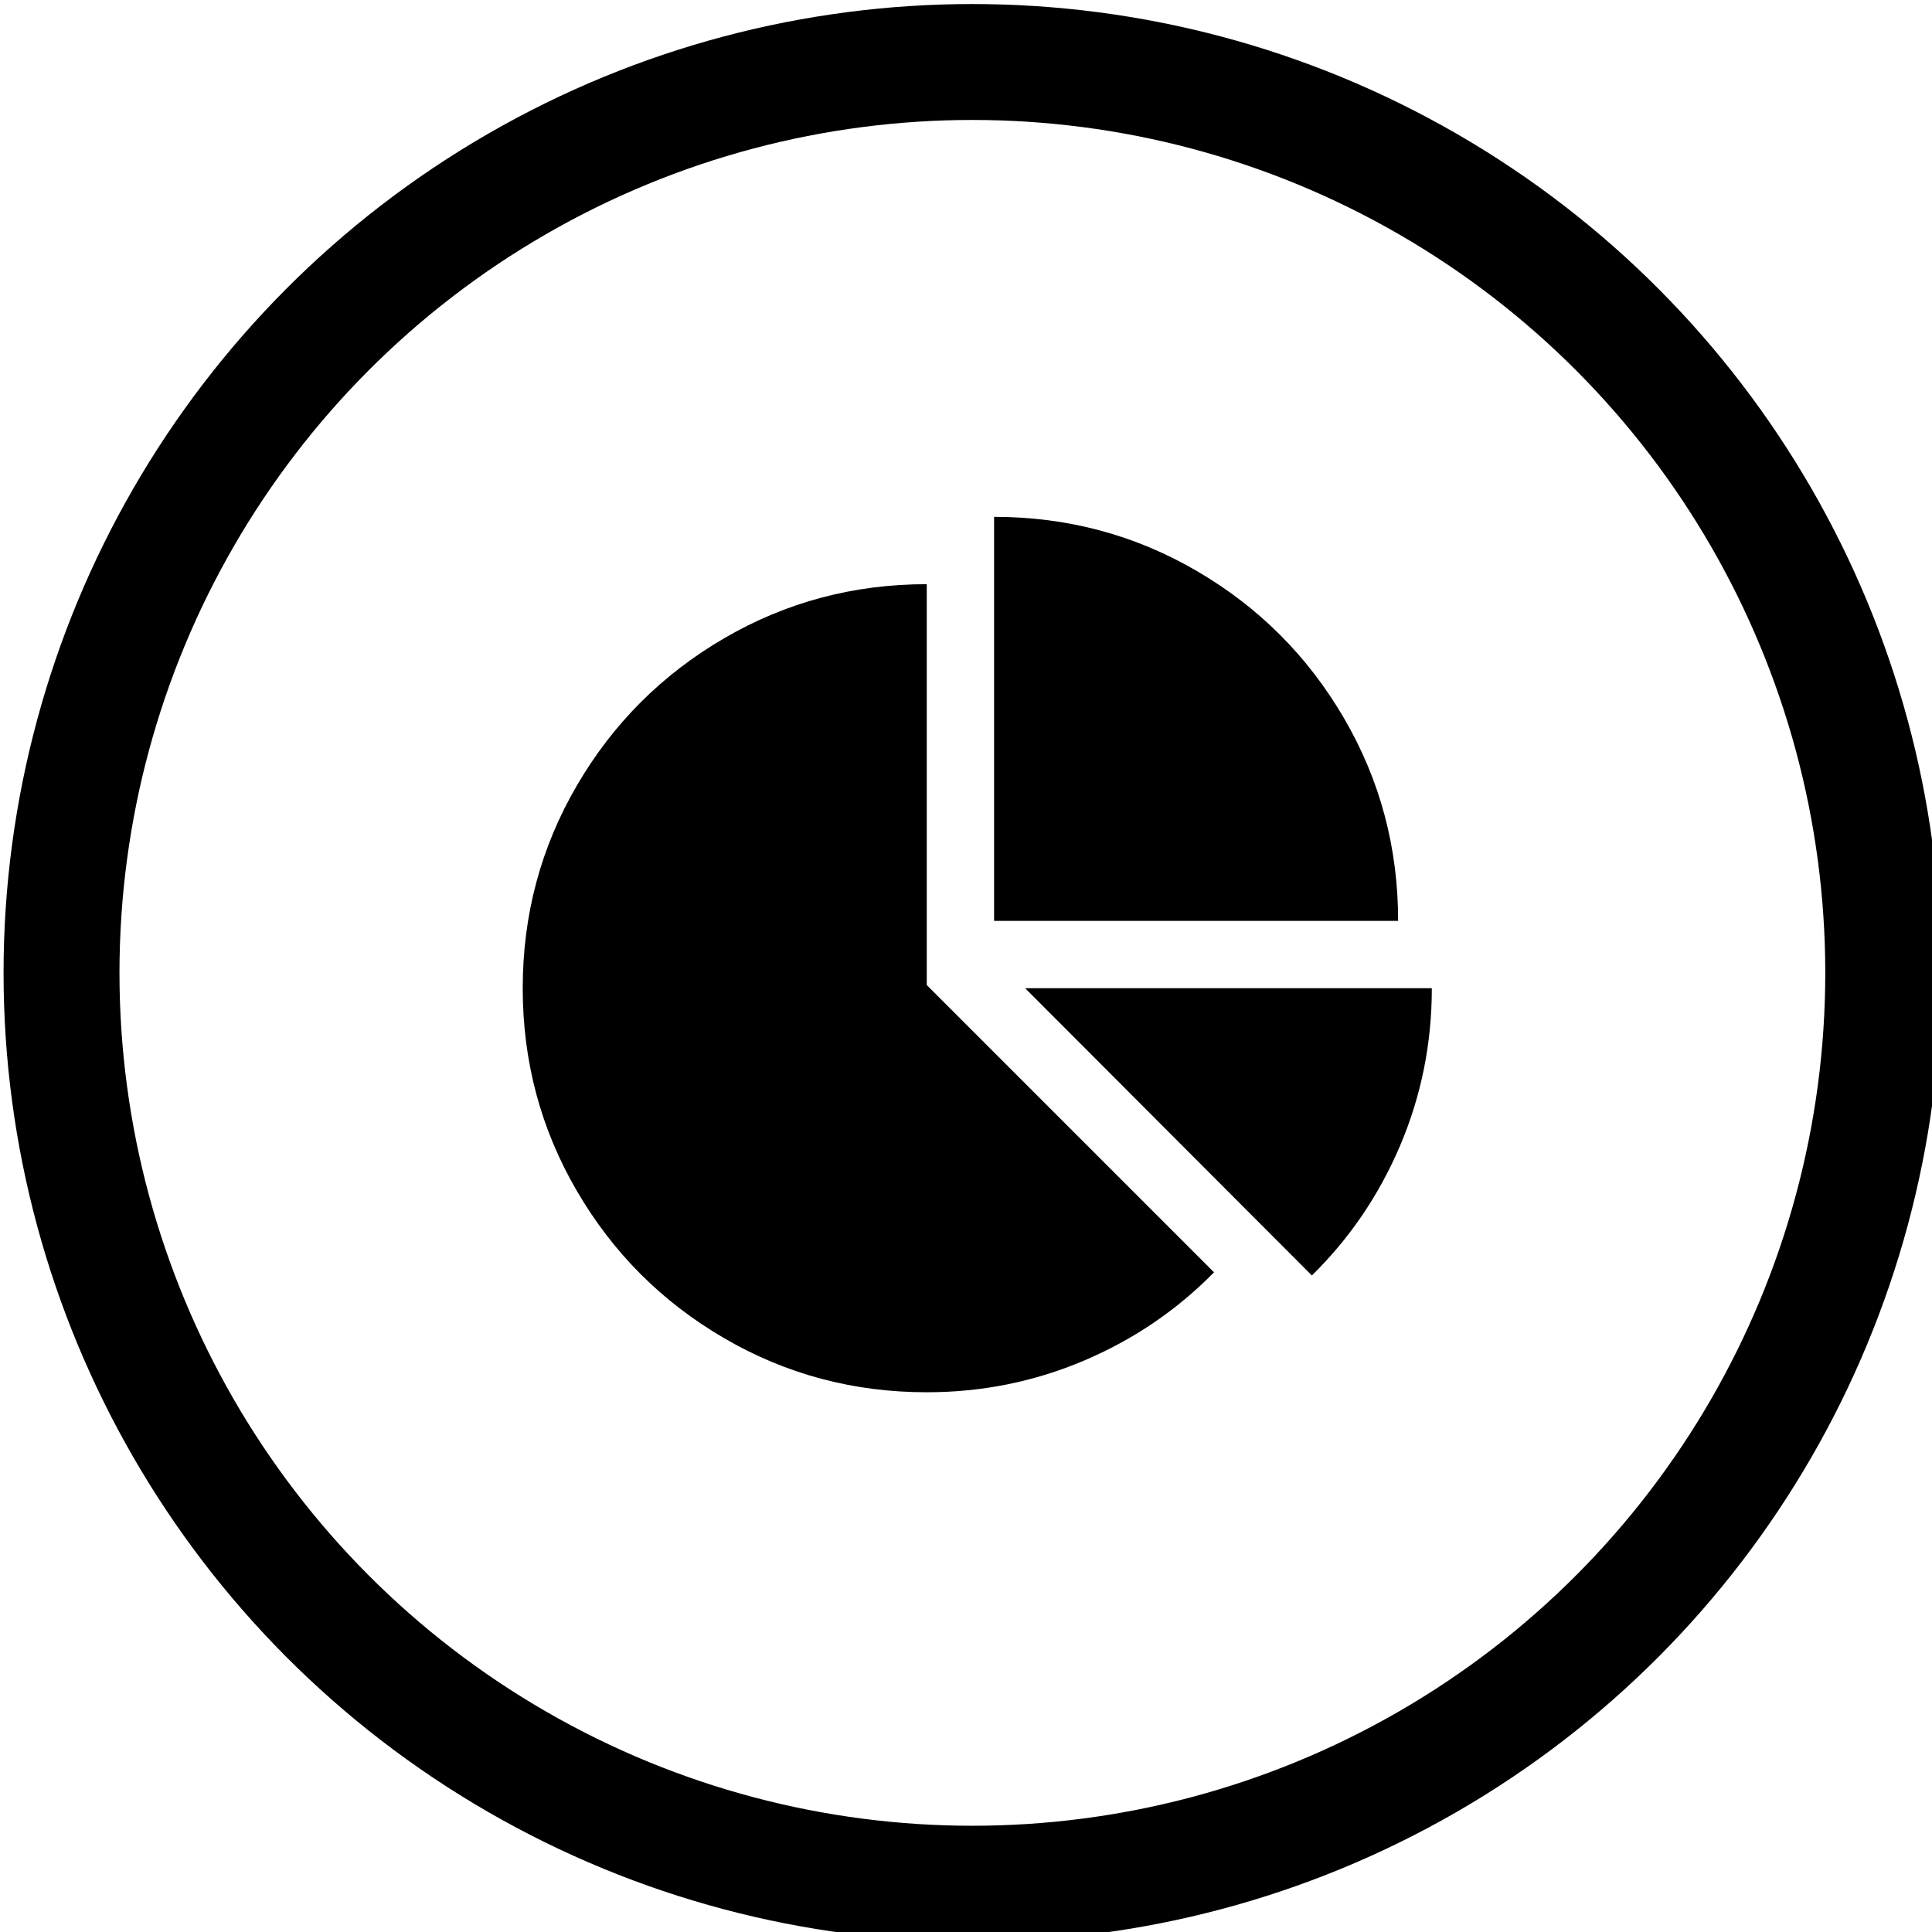
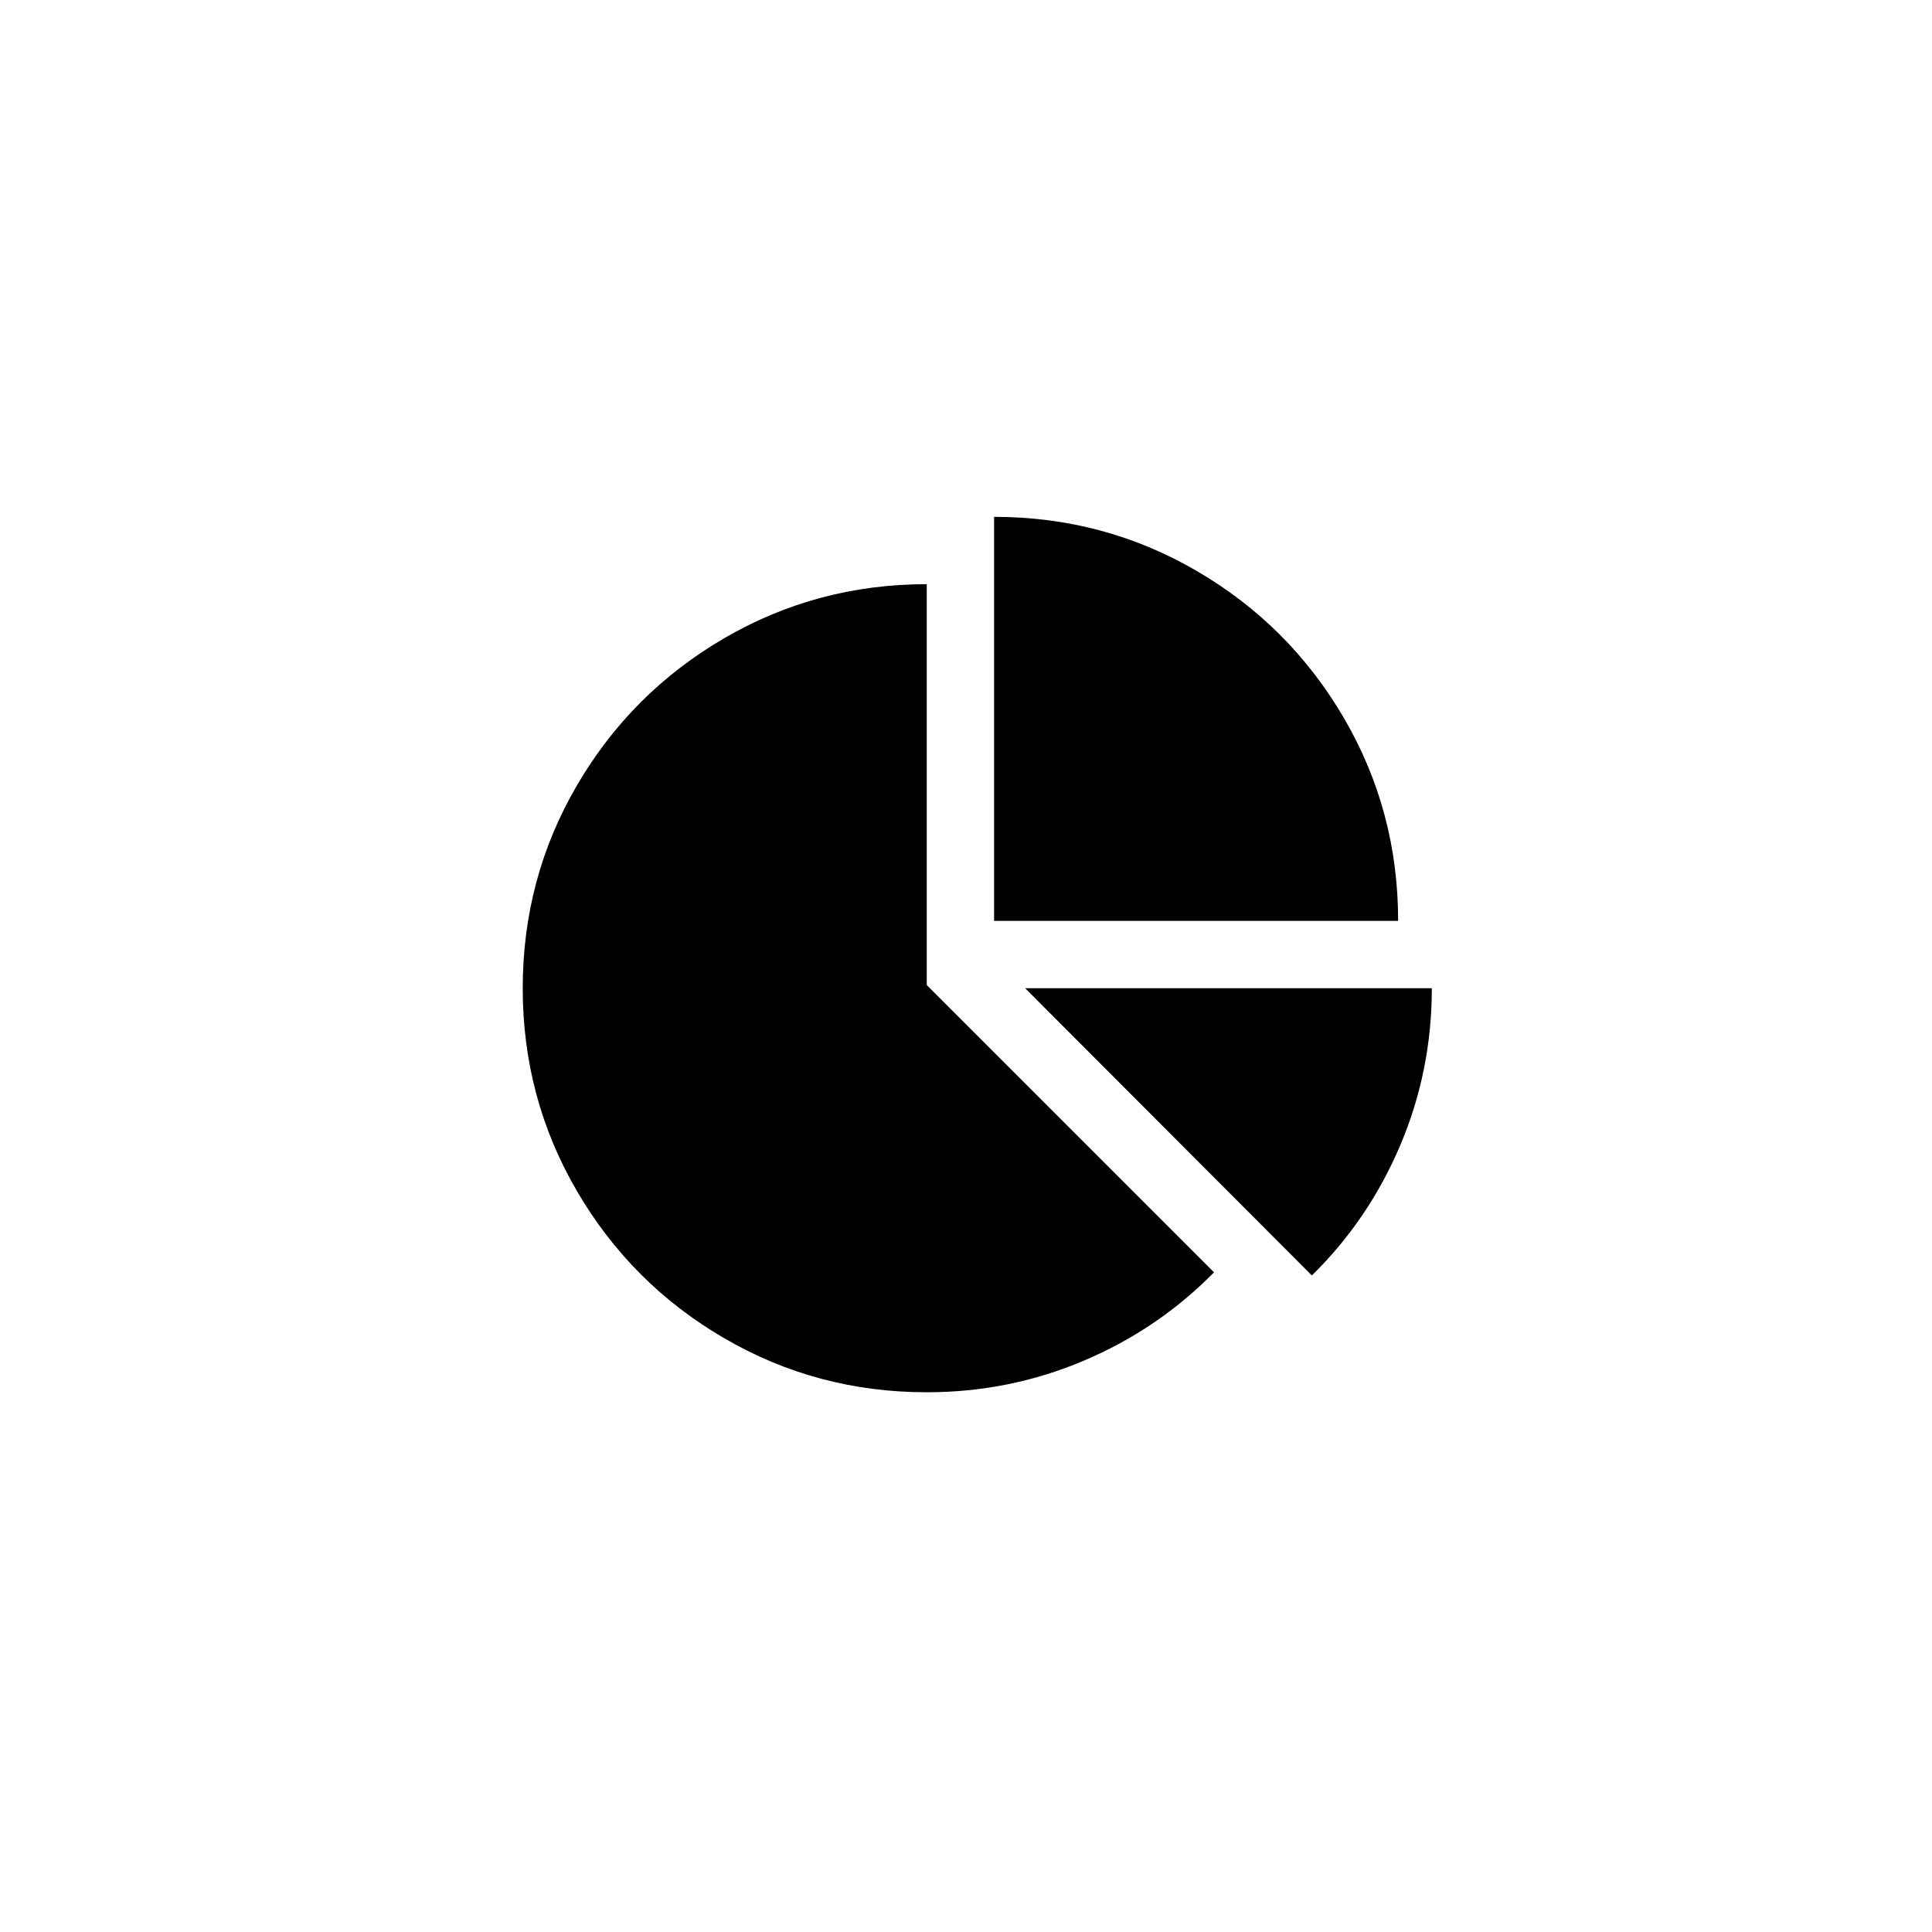
<svg xmlns="http://www.w3.org/2000/svg" version="1.1" id="Ebene_1" x="0px" y="0px" width="100px" height="100px" viewBox="0 0 100 100" enable-background="new 0 0 100 100" xml:space="preserve">
-   <circle fill="none" stroke="#000000" stroke-width="6" stroke-miterlimit="10" cx="50.33" cy="50.355" r="47.146" />
  <g enable-background="new    ">
    <path d="M47.969,50.987l14.868,14.868c-1.925,1.96-4.171,3.485-6.74,4.574c-2.568,1.089-5.278,1.634-8.128,1.634   c-3.794,0-7.294-0.935-10.497-2.805c-3.205-1.869-5.742-4.406-7.611-7.611c-1.87-3.203-2.805-6.702-2.805-10.497   c0-3.794,0.935-7.293,2.805-10.497c1.87-3.204,4.407-5.741,7.611-7.611c3.203-1.869,6.703-2.805,10.497-2.805V50.987z    M72.367,47.665H51.454V26.752c3.794,0,7.293,0.935,10.497,2.805c3.204,1.87,5.741,4.407,7.611,7.611   C71.433,40.372,72.367,43.871,72.367,47.665z M53.061,51.15h21.05c0,2.851-0.545,5.561-1.634,8.129   c-1.09,2.568-2.614,4.815-4.575,6.739L53.061,51.15z" />
  </g>
</svg>